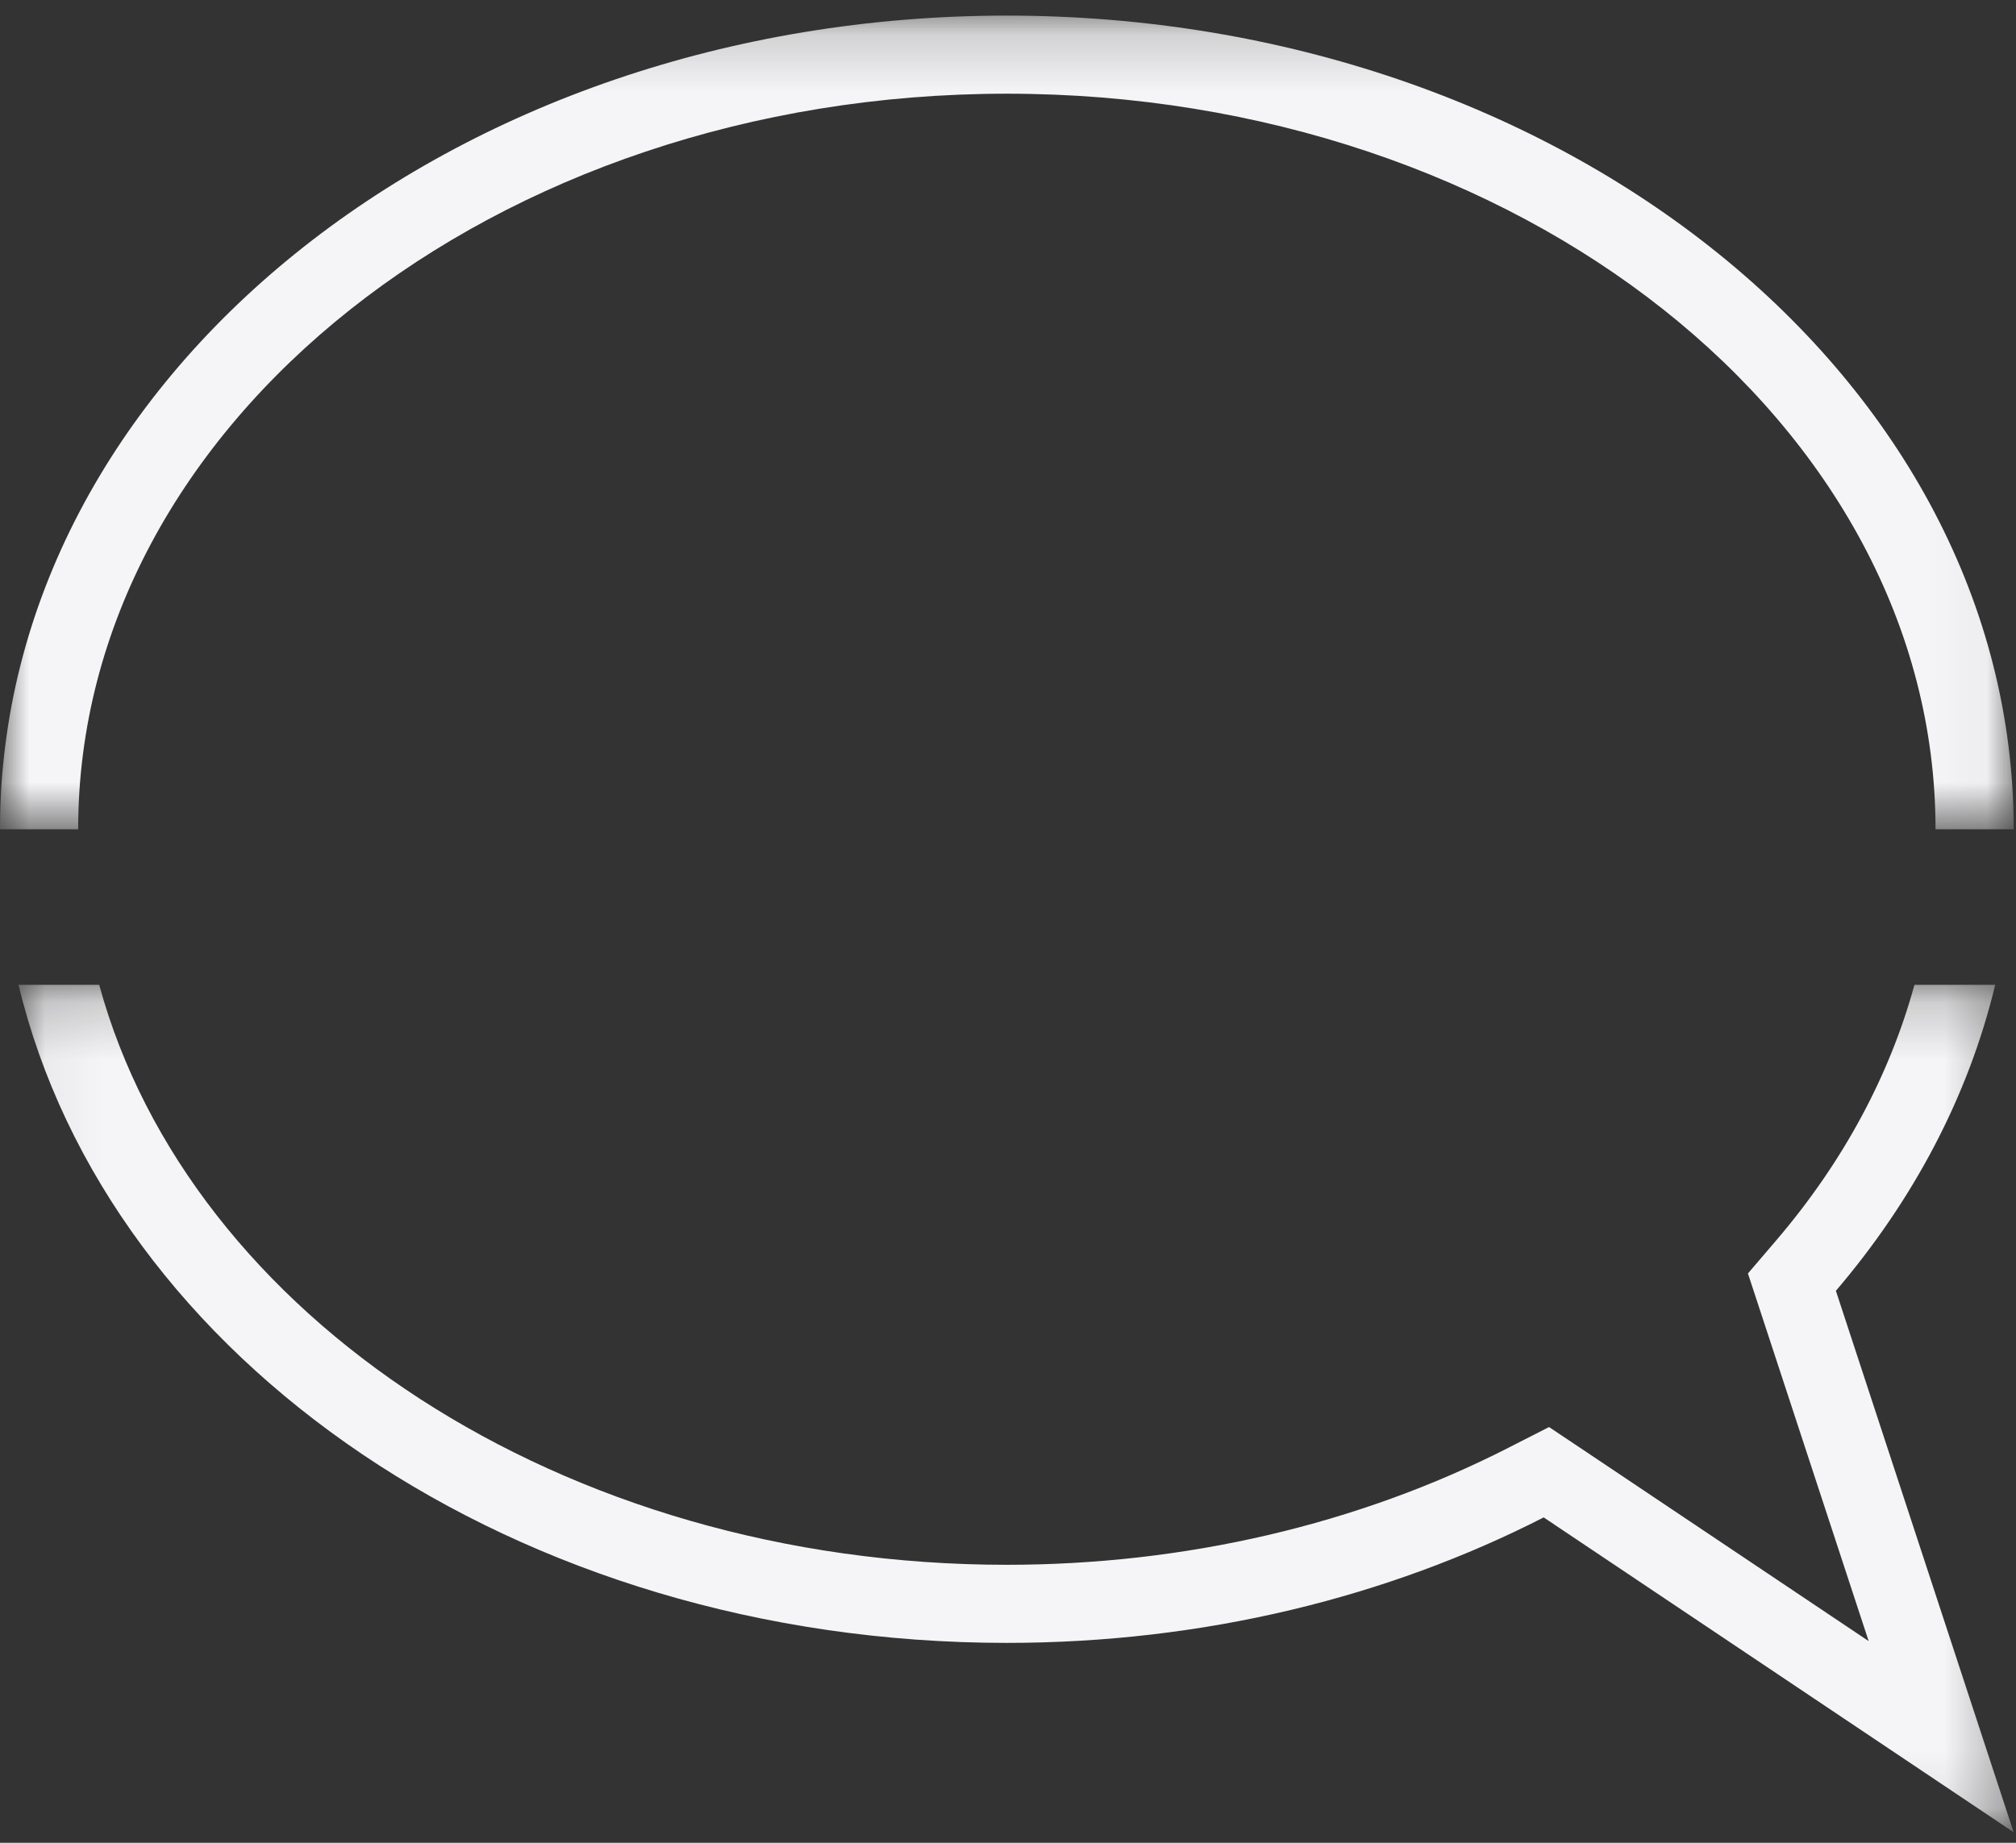
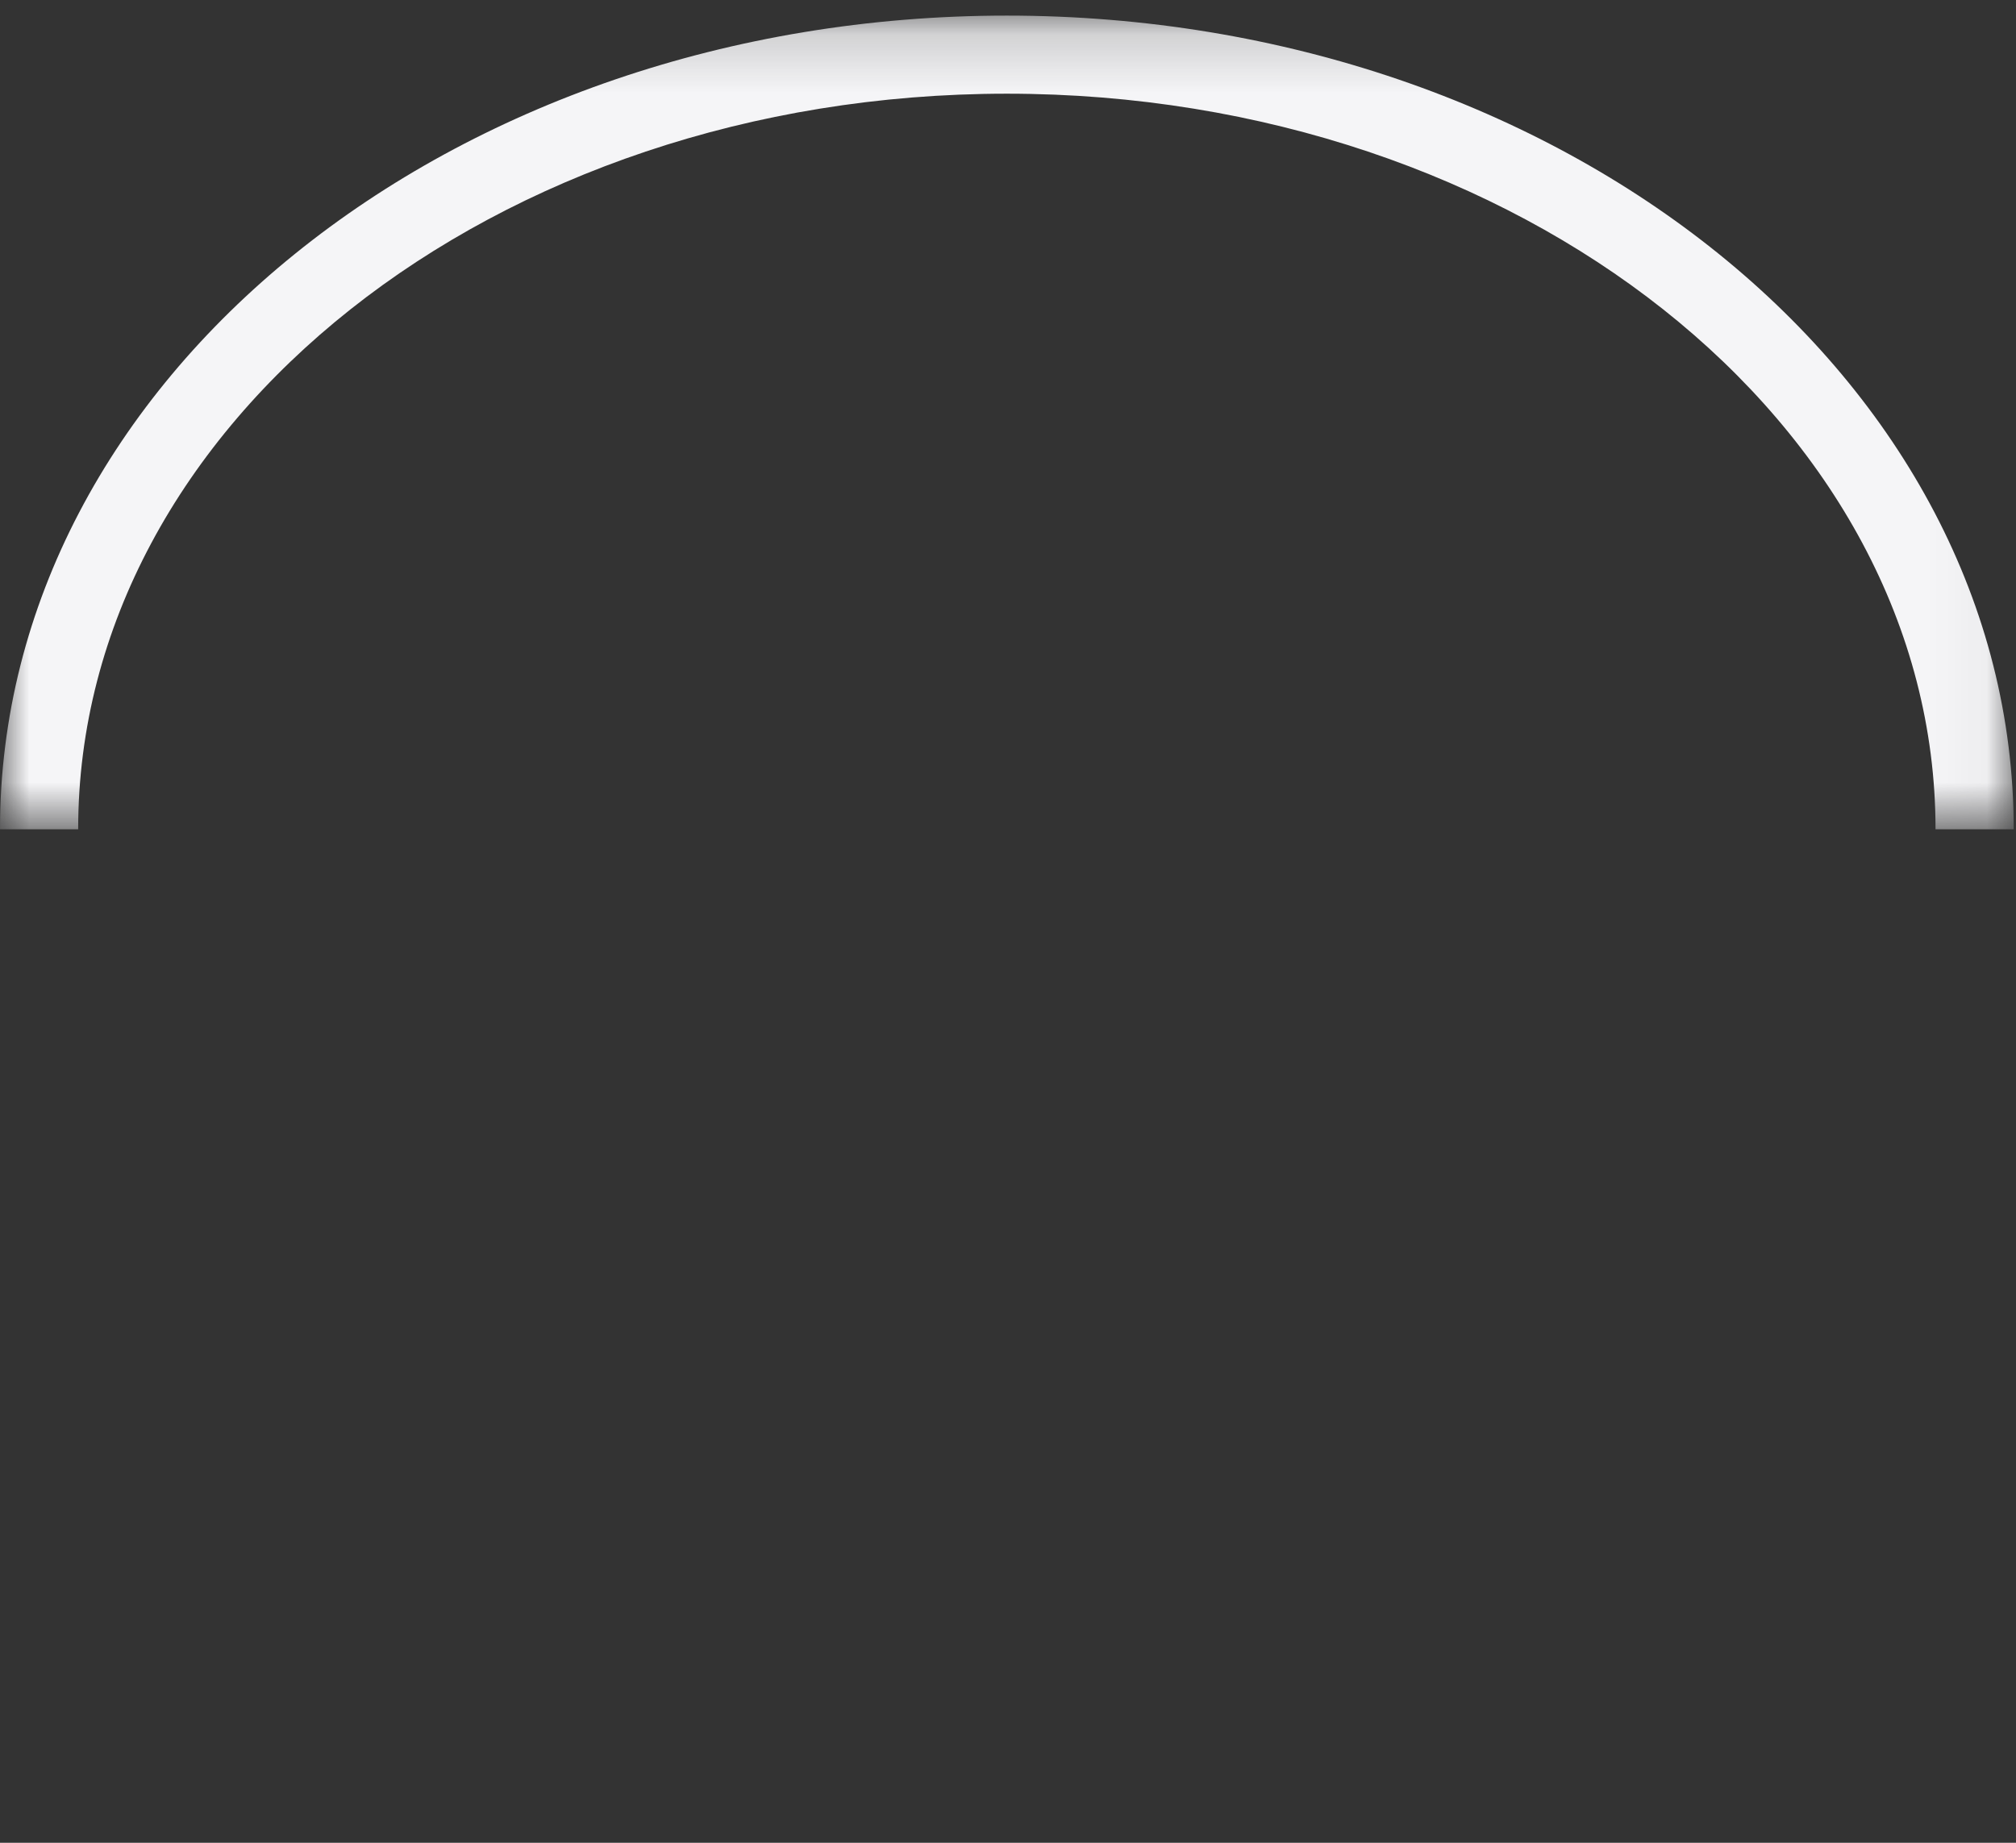
<svg xmlns="http://www.w3.org/2000/svg" xmlns:xlink="http://www.w3.org/1999/xlink" width="35px" height="32px" viewBox="0 0 35 32" version="1.1">
  <rect x="0" y="0" width="35" height="32" fill="#333333" stroke="none" />
  <title>icon/message/white</title>
  <desc>Created with Sketch.</desc>
  <defs>
    <polygon id="path-1" points="2.71317829e-05 0.183 34.96 0.183 34.96 14.312 2.71317829e-05 14.312" />
-     <polygon id="path-3" points="0.051 0.199 34.688 0.199 34.688 14.915 0.051 14.915" />
  </defs>
  <g id="Page-1" stroke="none" stroke-width="1" fill="none" fill-rule="evenodd">
    <g id="Artboard" transform="translate(-705, -380)">
      <g id="icon/message/white" transform="translate(705, 380)">
        <g id="Group-7">
          <g id="Group-3" transform="translate(0, 0.088)">
            <mask id="mask-2" fill="white">
              <use xlink:href="#path-1" />
            </mask>
            <g id="Clip-2" />
            <path d="M1.357,14.312 C1.357,7.269 8.589,1.539 17.48,1.539 C26.37,1.539 33.603,7.269 33.603,14.312 L33.603,14.312 L34.96,14.312 L34.96,14.312 C34.96,6.509 27.134,0.183 17.48,0.183 C7.826,0.183 2.71317829e-05,6.509 2.71317829e-05,14.312 L2.71317829e-05,14.312 L1.357,14.312 L1.357,14.312 Z" id="Fill-1" fill="#F5F5F7" mask="url(#mask-2)" />
          </g>
          <g id="Group-6" transform="translate(0.271, 16.902)">
            <mask id="mask-4" fill="white">
              <use xlink:href="#path-3" />
            </mask>
            <g id="Clip-5" />
            <path d="M30.57,4.633 L30.075,5.212 L30.313,5.936 L32.171,11.596 L27.285,8.322 L26.622,7.879 L25.912,8.241 C23.311,9.569 20.302,10.271 17.208,10.271 C9.488,10.271 3.02,5.949 1.451,0.199 L0.051,0.199 C1.611,6.709 8.697,11.627 17.208,11.627 C20.636,11.627 23.831,10.827 26.529,9.448 L34.688,14.915 L31.602,5.513 C32.943,3.942 33.902,2.141 34.368,0.199 L32.966,0.199 C32.535,1.774 31.729,3.276 30.57,4.633" id="Fill-4" fill="#F5F5F7" mask="url(#mask-4)" />
          </g>
        </g>
      </g>
    </g>
  </g>
</svg>